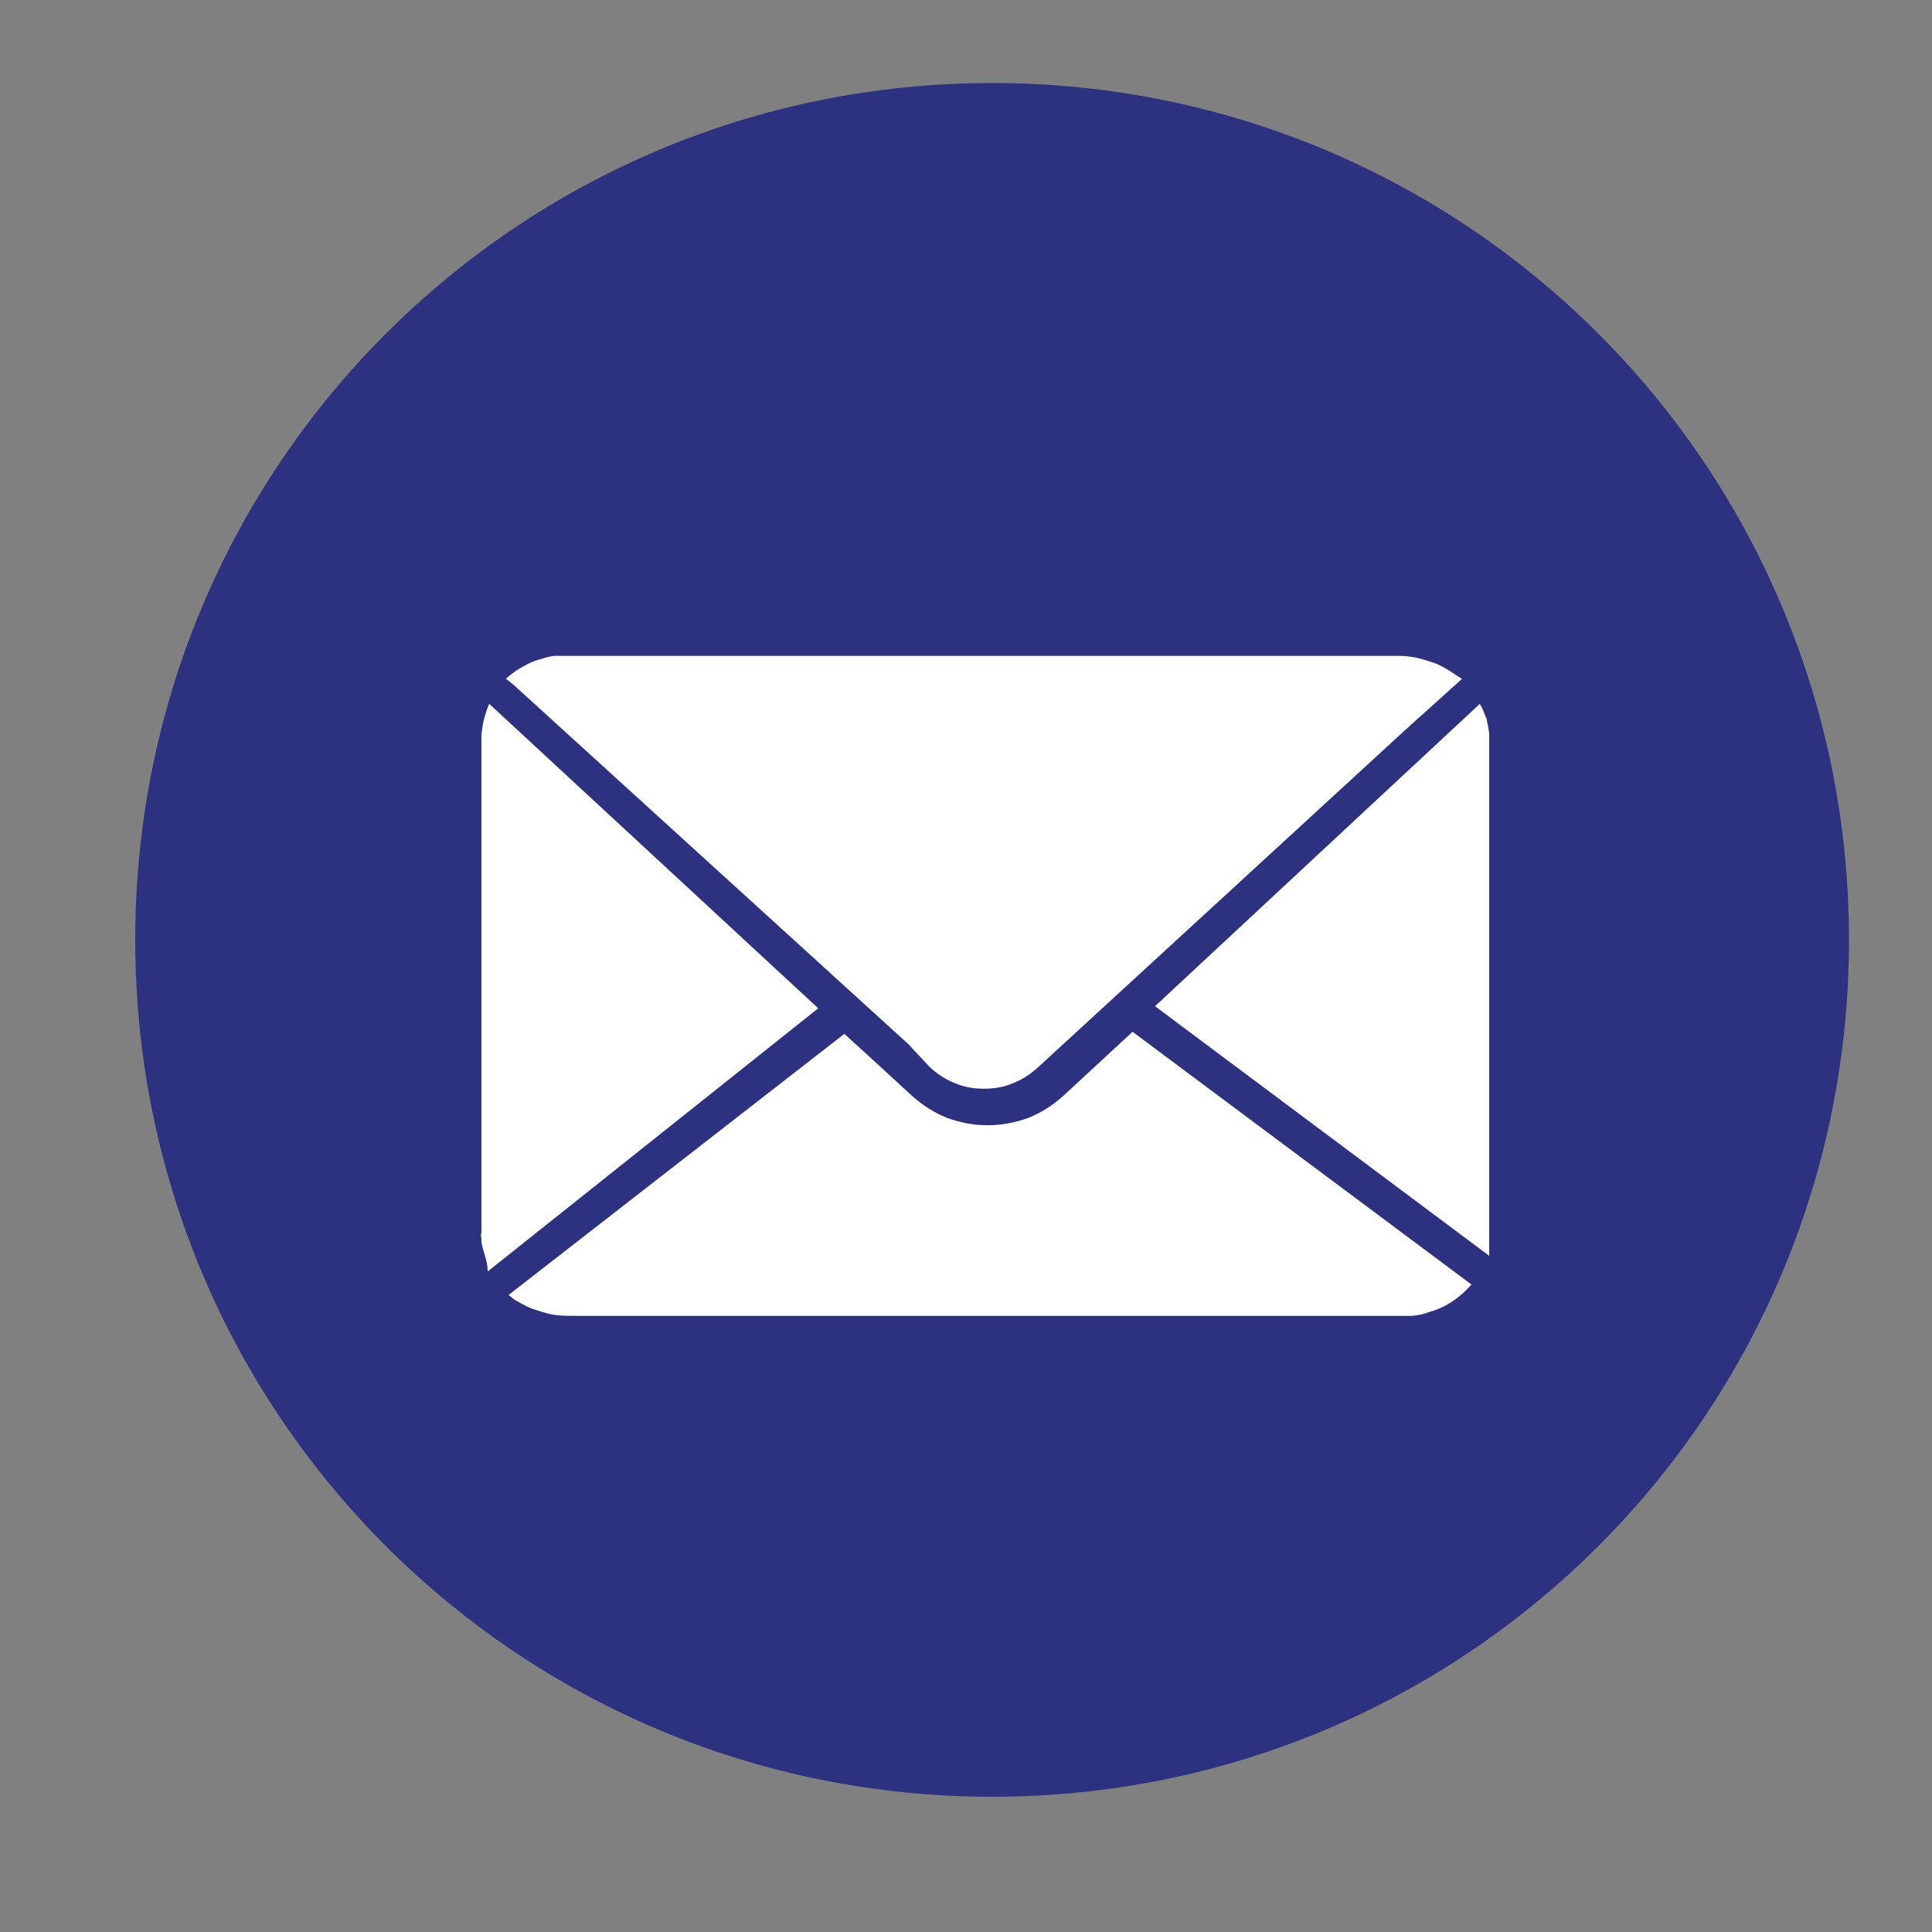
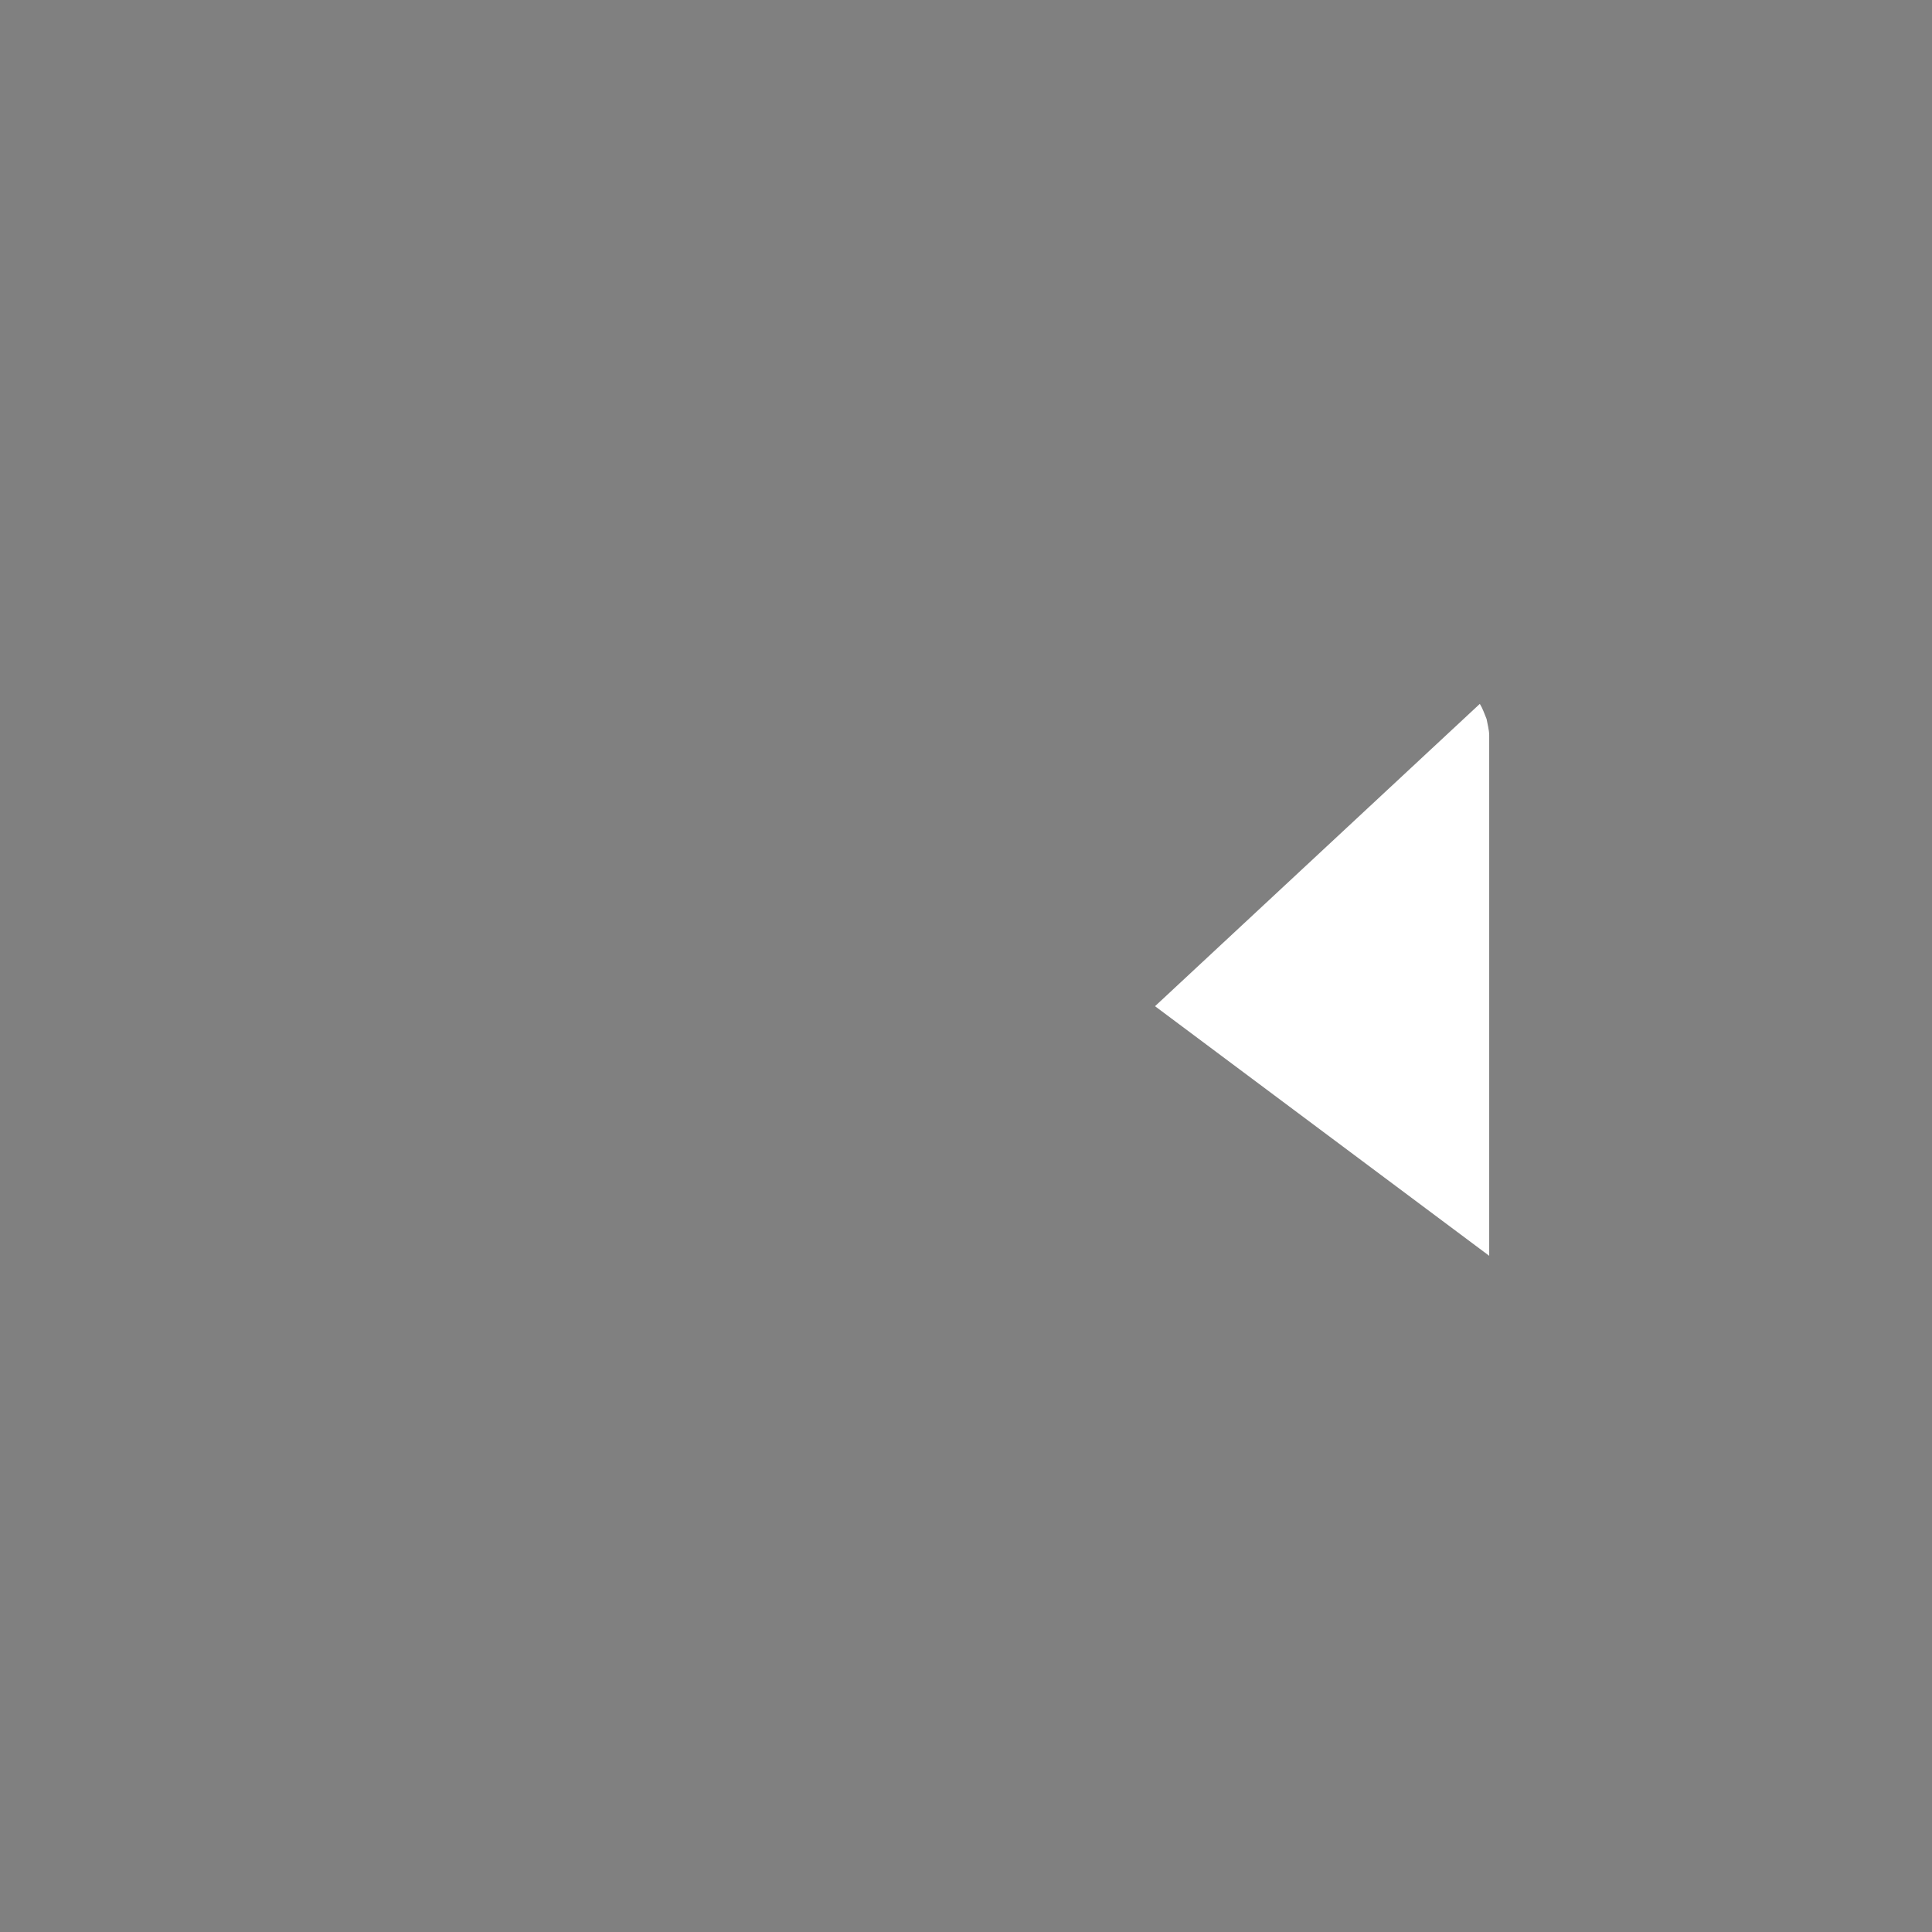
<svg xmlns="http://www.w3.org/2000/svg" version="1.2" baseProfile="tiny-ps" viewBox="0 0 37 37" width="66" height="66">
  <rect x="0" y="0" width="37" height="37" fill="#808080" stroke="none" />
  <title>email-white-01-svg (2)-svg</title>
  <style>
		tspan { white-space:pre }
		.shp0 { fill: #2d3280 } 
		.shp1 { fill: #ffffff } 
	</style>
-   <path id="Layer 1" class="shp0" d="M19 34.41C9.92 34.41 2.59 27.08 2.59 18C2.59 8.92 9.92 1.59 19 1.59C28.08 1.59 35.41 8.92 35.41 18C35.41 27.08 28.08 34.41 19 34.41Z" />
-   <path id="Layer" class="shp1" d="M28 13L26.89 14L19.89 20.43C19.75 20.56 19.59 20.67 19.41 20.74C19.23 20.82 19.04 20.85 18.84 20.85C18.65 20.85 18.46 20.82 18.28 20.74C18.1 20.67 17.94 20.56 17.8 20.43L17.4 20L9.83 13.11L9.69 13C9.75 12.94 9.82 12.89 9.89 12.84C9.97 12.79 10.04 12.75 10.12 12.71C10.2 12.67 10.28 12.64 10.37 12.62C10.45 12.59 10.53 12.57 10.62 12.56L10.97 12.56L26.72 12.56C26.82 12.56 26.92 12.56 27.03 12.58C27.13 12.59 27.23 12.62 27.32 12.65C27.42 12.68 27.52 12.71 27.61 12.76C27.7 12.81 27.79 12.86 27.87 12.92L28 13Z" />
-   <path id="Layer" class="shp1" d="M28.18 24.6C28.11 24.68 28.03 24.76 27.94 24.83C27.86 24.9 27.76 24.96 27.67 25.01C27.57 25.06 27.47 25.1 27.36 25.13C27.26 25.17 27.15 25.19 27.04 25.2L26.69 25.2L11 25.2C10.9 25.2 10.8 25.2 10.69 25.19C10.59 25.18 10.49 25.16 10.4 25.13C10.3 25.1 10.2 25.07 10.11 25.03C10.02 24.98 9.93 24.94 9.84 24.88L9.74 24.8L9.74 24.8L16.17 19.8L16.61 20.2L17.47 20.99C17.67 21.17 17.89 21.31 18.14 21.41C18.39 21.5 18.65 21.55 18.91 21.55C19.18 21.55 19.44 21.5 19.69 21.41C19.94 21.31 20.16 21.17 20.36 20.99L21.69 19.76L28.18 24.6Z" />
-   <path id="Layer" class="shp1" d="M9.34 24.35C9.34 24.14 9.25 23.97 9.22 23.79C9.22 23.77 9.22 23.75 9.22 23.73C9.22 23.7 9.21 23.68 9.21 23.66C9.21 23.64 9.22 23.62 9.22 23.59C9.22 23.57 9.22 23.55 9.22 23.53C9.22 20.44 9.22 17.35 9.22 14.26C9.22 14.19 9.22 14.13 9.22 14.06C9.23 13.99 9.24 13.93 9.25 13.86C9.26 13.8 9.28 13.73 9.3 13.67C9.32 13.6 9.34 13.54 9.37 13.48L15.67 19.31L9.34 24.35Z" />
  <path id="Layer" class="shp1" d="M22.12 19.27L28.34 13.48C28.37 13.53 28.39 13.57 28.41 13.62C28.43 13.67 28.45 13.72 28.47 13.77C28.48 13.82 28.49 13.87 28.5 13.92C28.51 13.97 28.52 14.03 28.52 14.08C28.52 14.21 28.52 14.34 28.52 14.47C28.52 17.44 28.52 20.41 28.52 23.38C28.52 23.6 28.52 23.83 28.52 24.05L28.52 24.05L22.12 19.27Z" />
</svg>